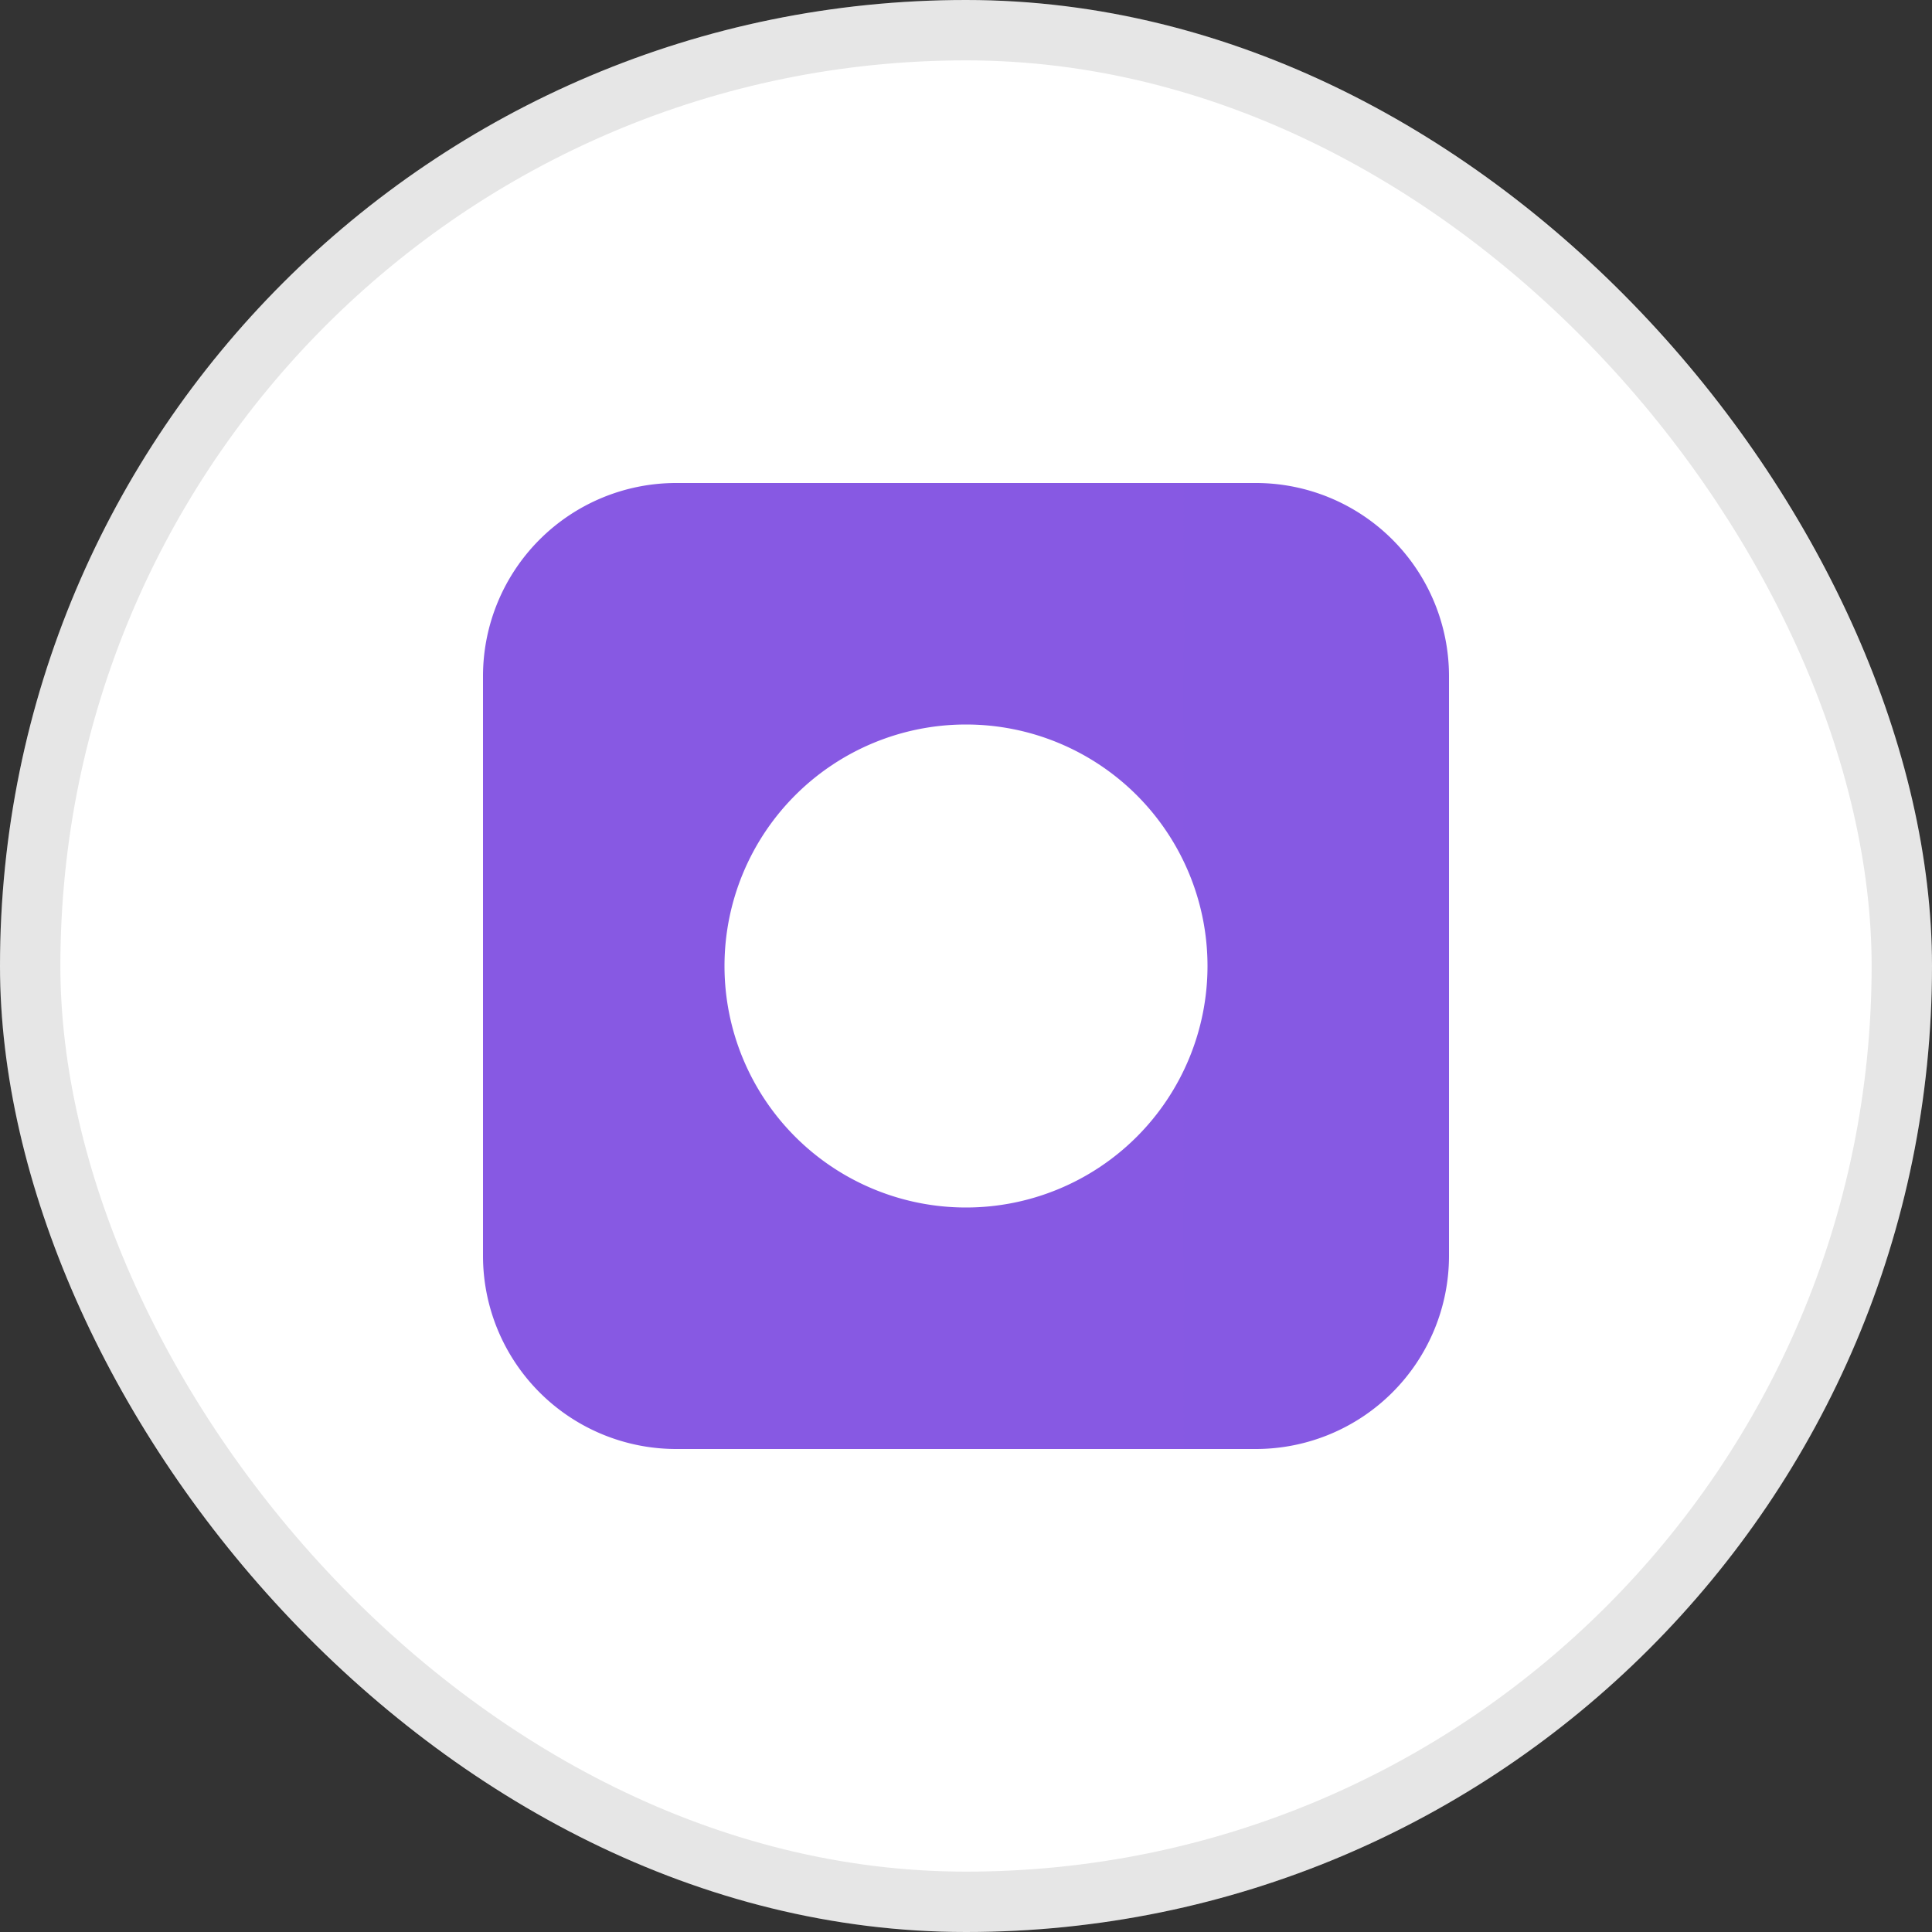
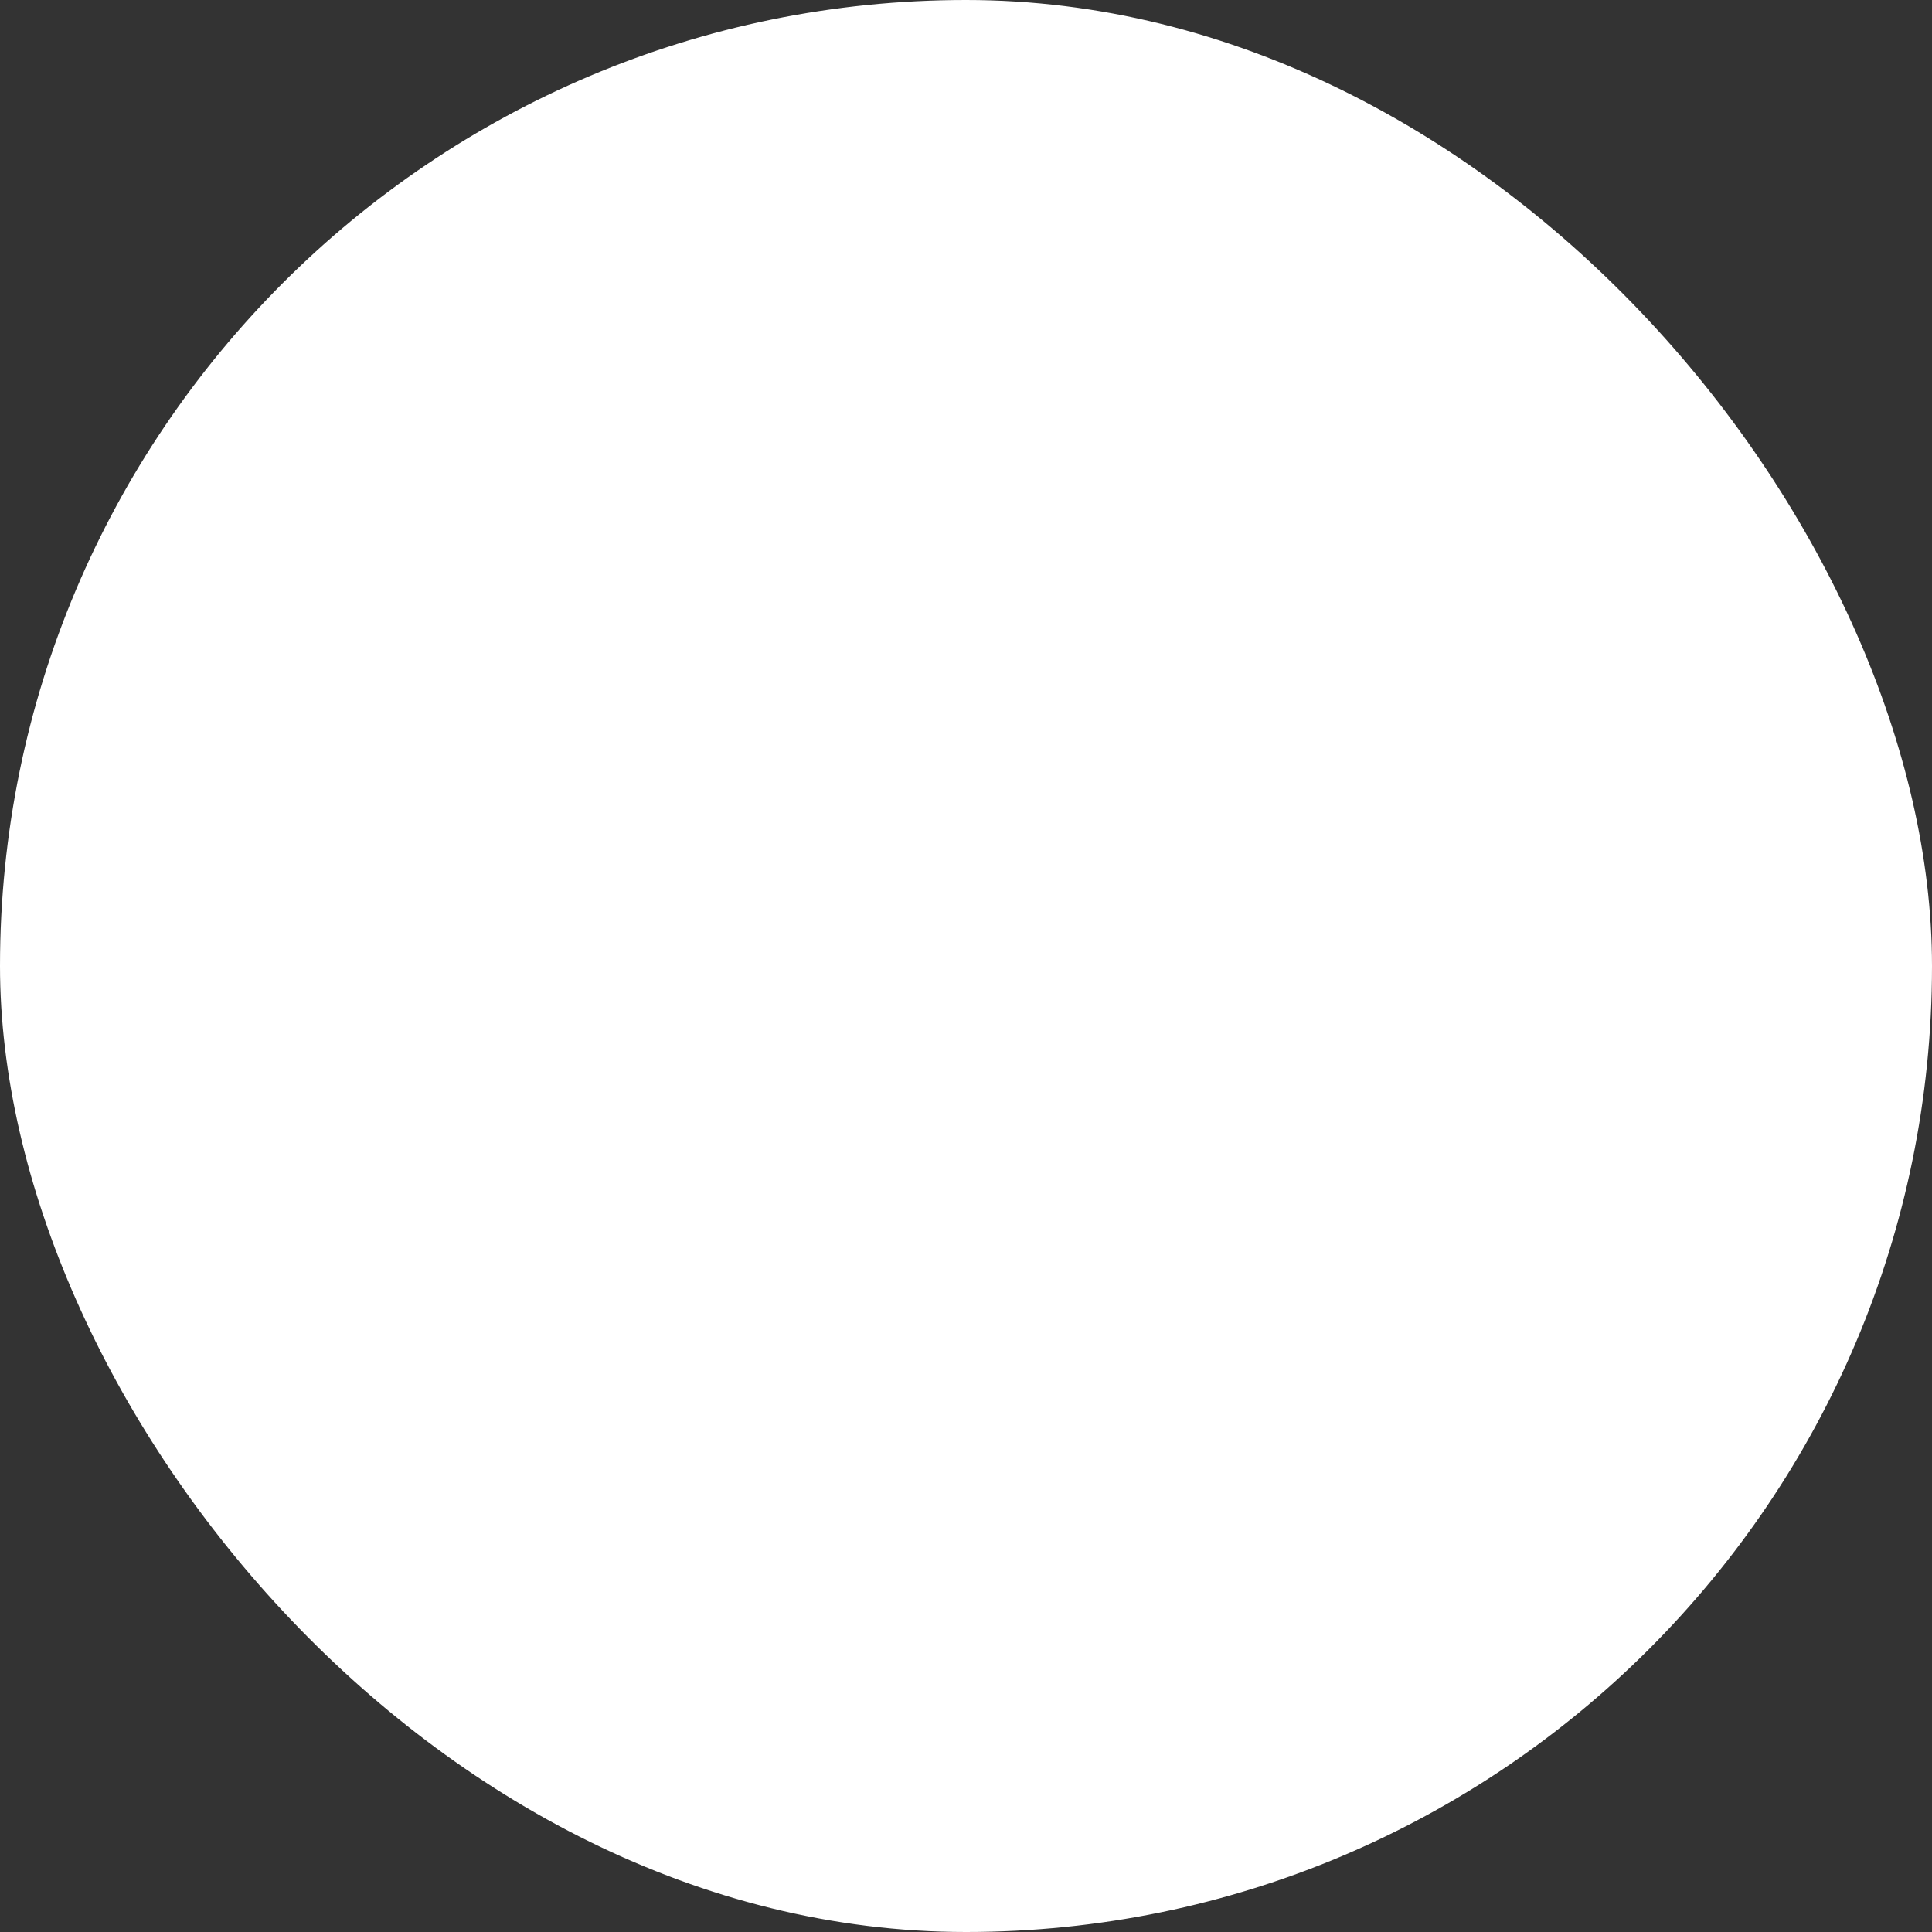
<svg xmlns="http://www.w3.org/2000/svg" width="32" height="32" fill="none">
  <rect width="100%" height="100%" fill="#333333" stroke="none" />
  <rect width="32" height="32" fill="#fff" rx="16" />
-   <rect width="31" height="31" x=".5" y=".5" stroke="#000" stroke-opacity=".1" rx="15.5" />
  <g clip-path="url(#a)">
    <path fill="url(#b)" fill-rule="evenodd" d="M11.2 8A3.2 3.2 0 0 0 8 11.2v9.6a3.2 3.2 0 0 0 3.2 3.2h9.6a3.2 3.2 0 0 0 3.2-3.2v-9.6A3.2 3.2 0 0 0 20.8 8h-9.6ZM16 20a4 4 0 1 0 0-8 4 4 0 0 0 0 8Z" clip-rule="evenodd" />
  </g>
  <defs>
    <linearGradient id="b" x1="8" x2="1608" y1="8" y2="8" gradientUnits="userSpaceOnUse">
      <stop stop-color="#8759E3" />
      <stop offset="1" stop-color="#4235F8" />
    </linearGradient>
    <clipPath id="a">
-       <path fill="#fff" d="M8 8h16v16H8z" />
-     </clipPath>
+       </clipPath>
  </defs>
</svg>